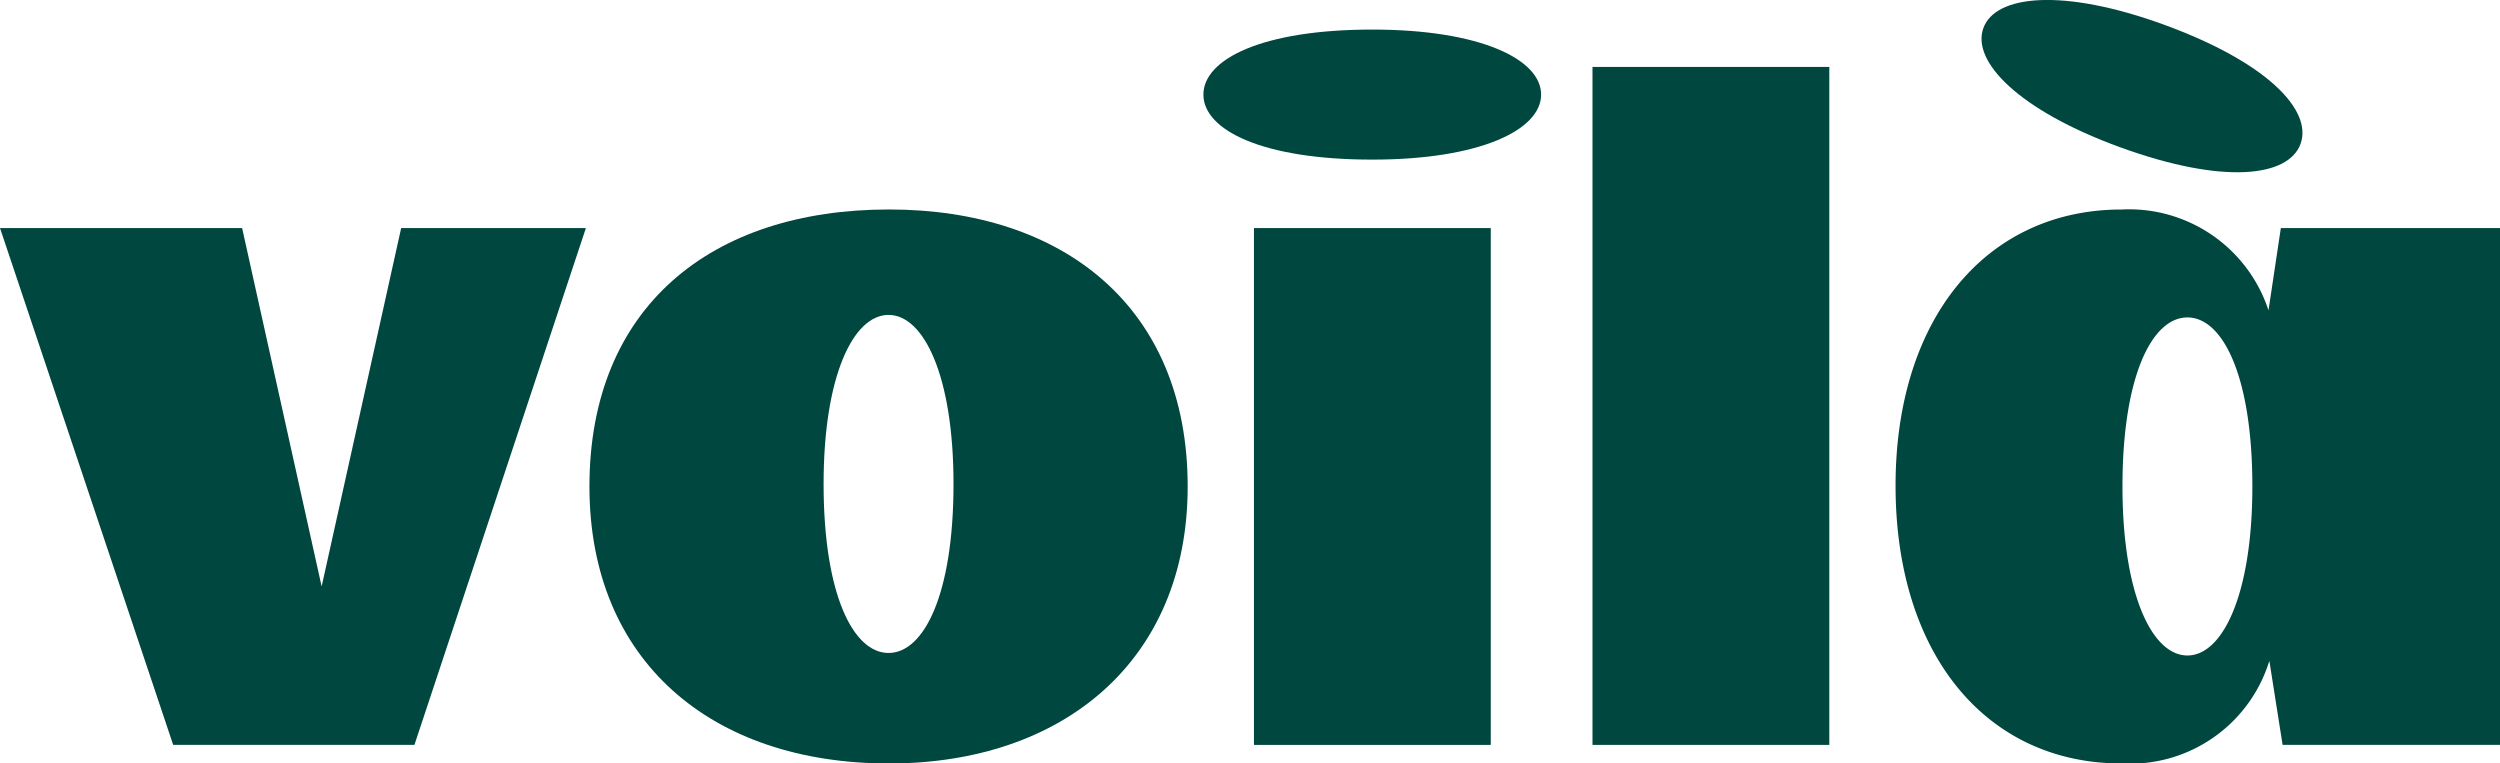
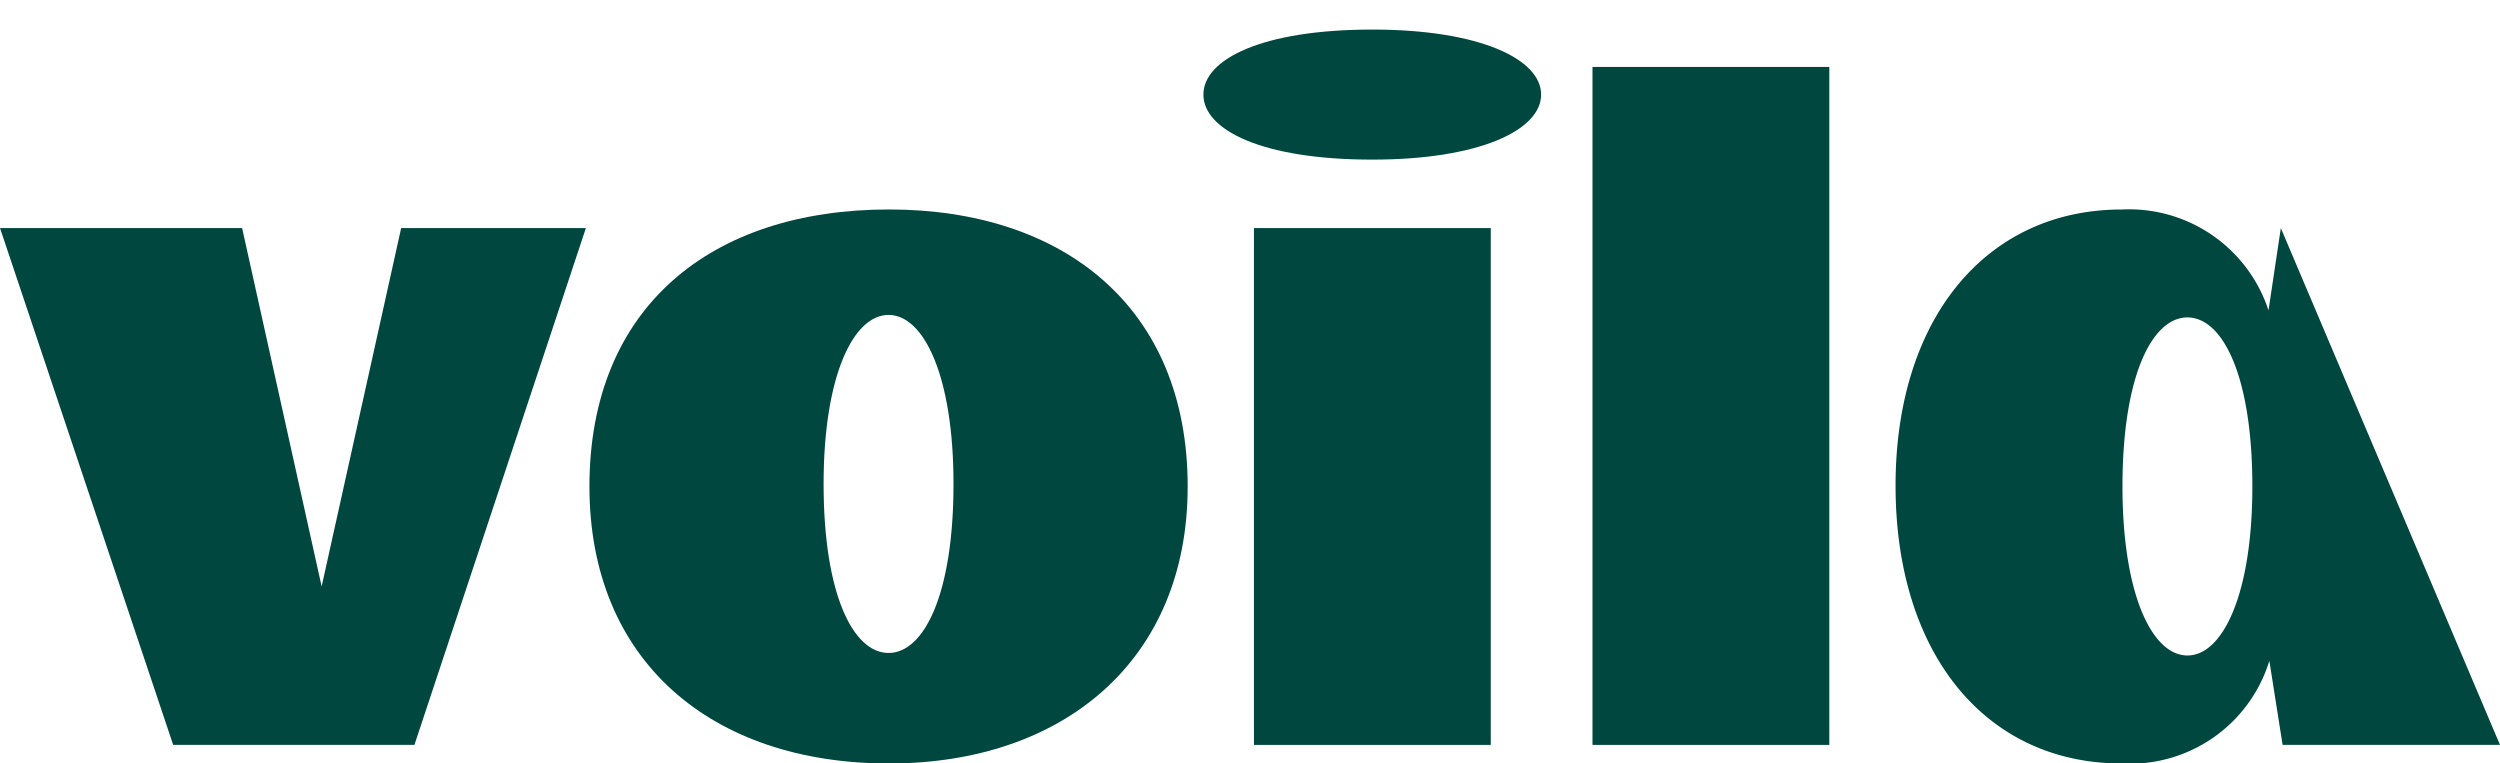
<svg xmlns="http://www.w3.org/2000/svg" width="90.311" height="27.58" viewBox="0 0 90.311 27.58">
  <defs>
    <clipPath id="clip-path">
      <rect id="Rectangle_19" data-name="Rectangle 19" width="90.311" height="27.58" fill="#004740" />
    </clipPath>
  </defs>
  <g id="Group_62" data-name="Group 62" transform="translate(-1532.829 -925.267)">
    <g id="Component_2_9" data-name="Component 2 – 9" transform="translate(1532.829 925.267)">
      <g id="Group_53" data-name="Group 53" clip-path="url(#clip-path)">
-         <path id="Path_31" data-name="Path 31" d="M1573.05,1.015c-.436,1.2,1.267,2.962,4.927,4.3,3.75,1.367,6.1,1.079,6.532-.121s-1.178-2.928-4.927-4.3c-3.659-1.334-6.1-1.079-6.532.121" transform="translate(-1501.402 0)" fill="#004740" />
        <path id="Path_32" data-name="Path 32" d="M6.256,199.447,0,180.777H8.746l2.873,12.947,2.873-12.947h6.673l-6.194,18.67Z" transform="translate(0 -172.539)" fill="#004740" />
        <rect id="Rectangle_17" data-name="Rectangle 17" width="8.555" height="18.67" transform="translate(45.298 8.239)" fill="#004740" />
        <path id="Path_33" data-name="Path 33" d="M967.622,25.788c0-1.275-2.2-2.349-6.1-2.349-3.99,0-6.1,1.074-6.1,2.349s2.107,2.349,6.1,2.349c3.894,0,6.1-1.074,6.1-2.349" transform="translate(-911.95 -22.371)" fill="#004740" />
        <path id="Path_34" data-name="Path 34" d="M478.738,166.044c-6.417,0-10.822,3.517-10.822,10.007,0,6.3,4.4,10.006,10.822,10.006,6.287,0,10.789-3.709,10.789-10.006,0-6.489-4.5-10.007-10.789-10.007m-2.363,9.915c0-3.9,1.072-6.106,2.346-6.106s2.347,2.205,2.347,6.106c0,4-1.072,6.106-2.347,6.106s-2.346-2.11-2.346-6.106" transform="translate(-446.623 -158.477)" fill="#004740" />
-         <path id="Path_35" data-name="Path 35" d="M1518.667,166.727l-.446,2.973a5.3,5.3,0,0,0-5.3-3.644c-4.916,0-8.172,3.964-8.172,9.974,0,6.074,3.256,10.038,8.172,10.038a5.264,5.264,0,0,0,5.331-3.708l.479,3.037h7.853V166.727Zm-3.375,15.44c-1.274,0-2.346-2.205-2.346-6.106,0-4,1.073-6.106,2.346-6.106s2.346,2.11,2.346,6.106c0,3.9-1.073,6.106-2.346,6.106" transform="translate(-1436.273 -158.488)" fill="#004740" />
+         <path id="Path_35" data-name="Path 35" d="M1518.667,166.727l-.446,2.973a5.3,5.3,0,0,0-5.3-3.644c-4.916,0-8.172,3.964-8.172,9.974,0,6.074,3.256,10.038,8.172,10.038a5.264,5.264,0,0,0,5.331-3.708l.479,3.037h7.853Zm-3.375,15.44c-1.274,0-2.346-2.205-2.346-6.106,0-4,1.073-6.106,2.346-6.106s2.346,2.11,2.346,6.106c0,3.9-1.073,6.106-2.346,6.106" transform="translate(-1436.273 -158.488)" fill="#004740" />
        <rect id="Rectangle_18" data-name="Rectangle 18" width="8.555" height="24.491" transform="translate(57.528 2.418)" fill="#004740" />
      </g>
    </g>
  </g>
</svg>